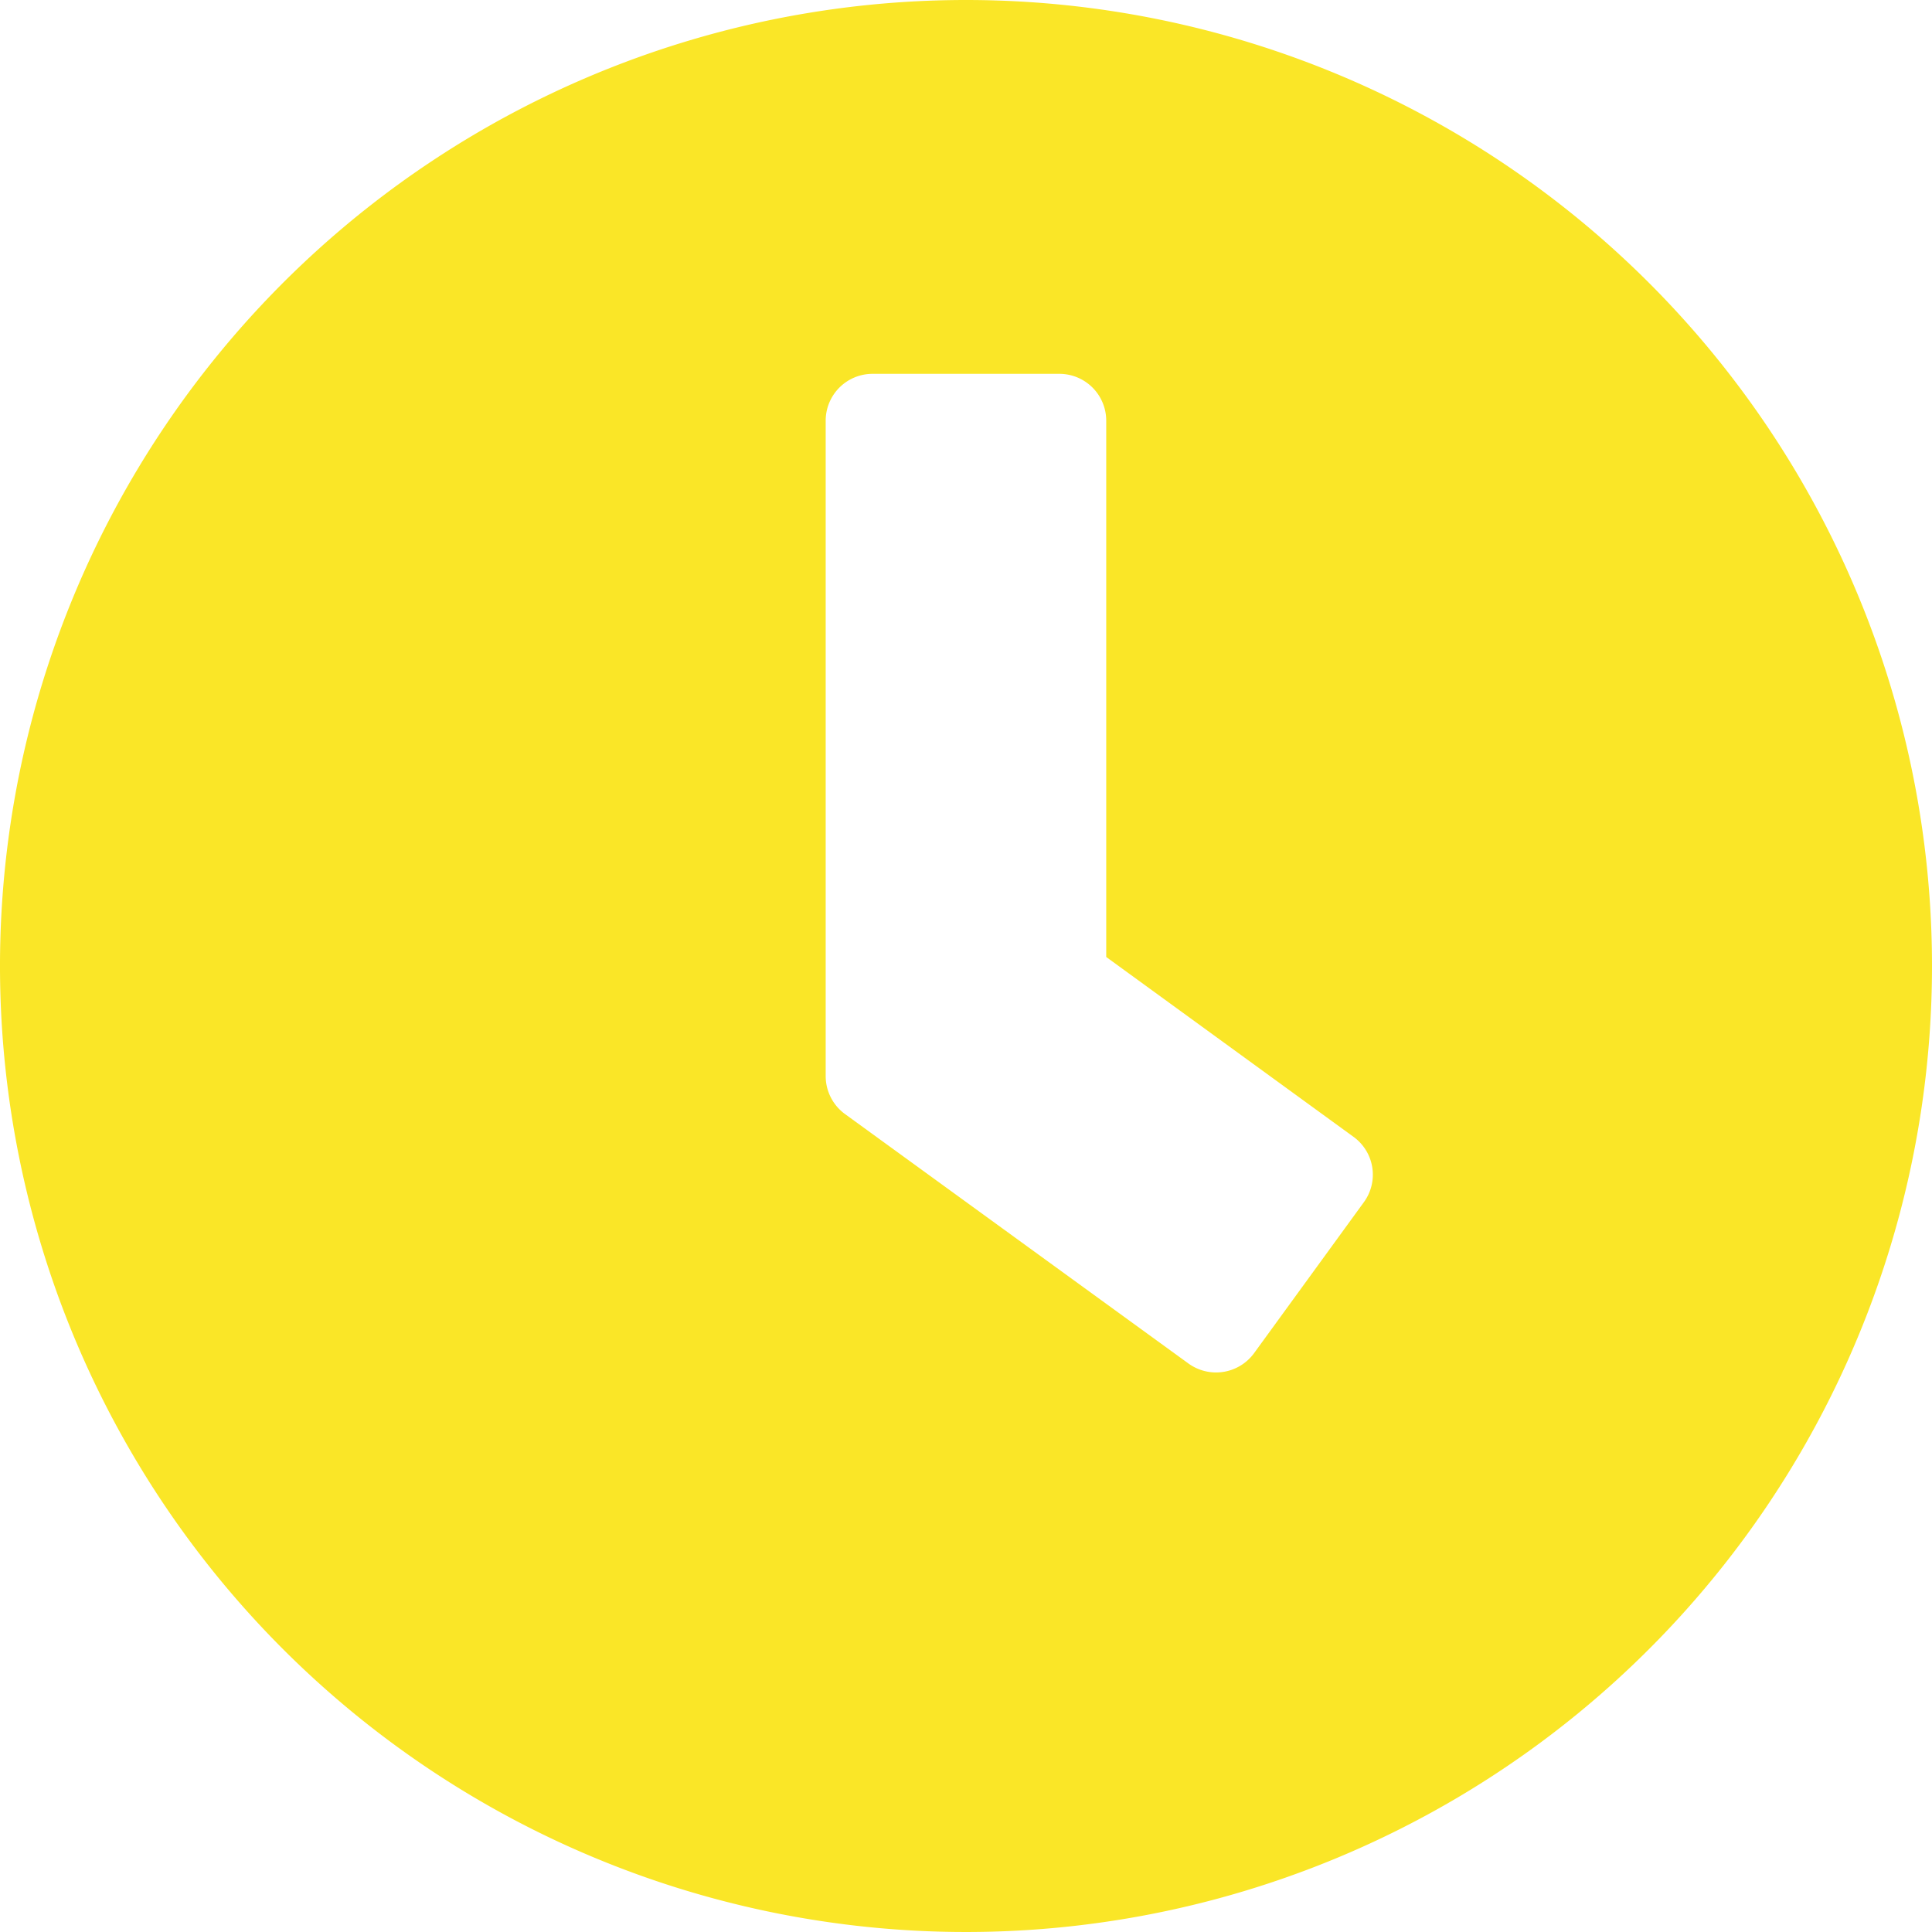
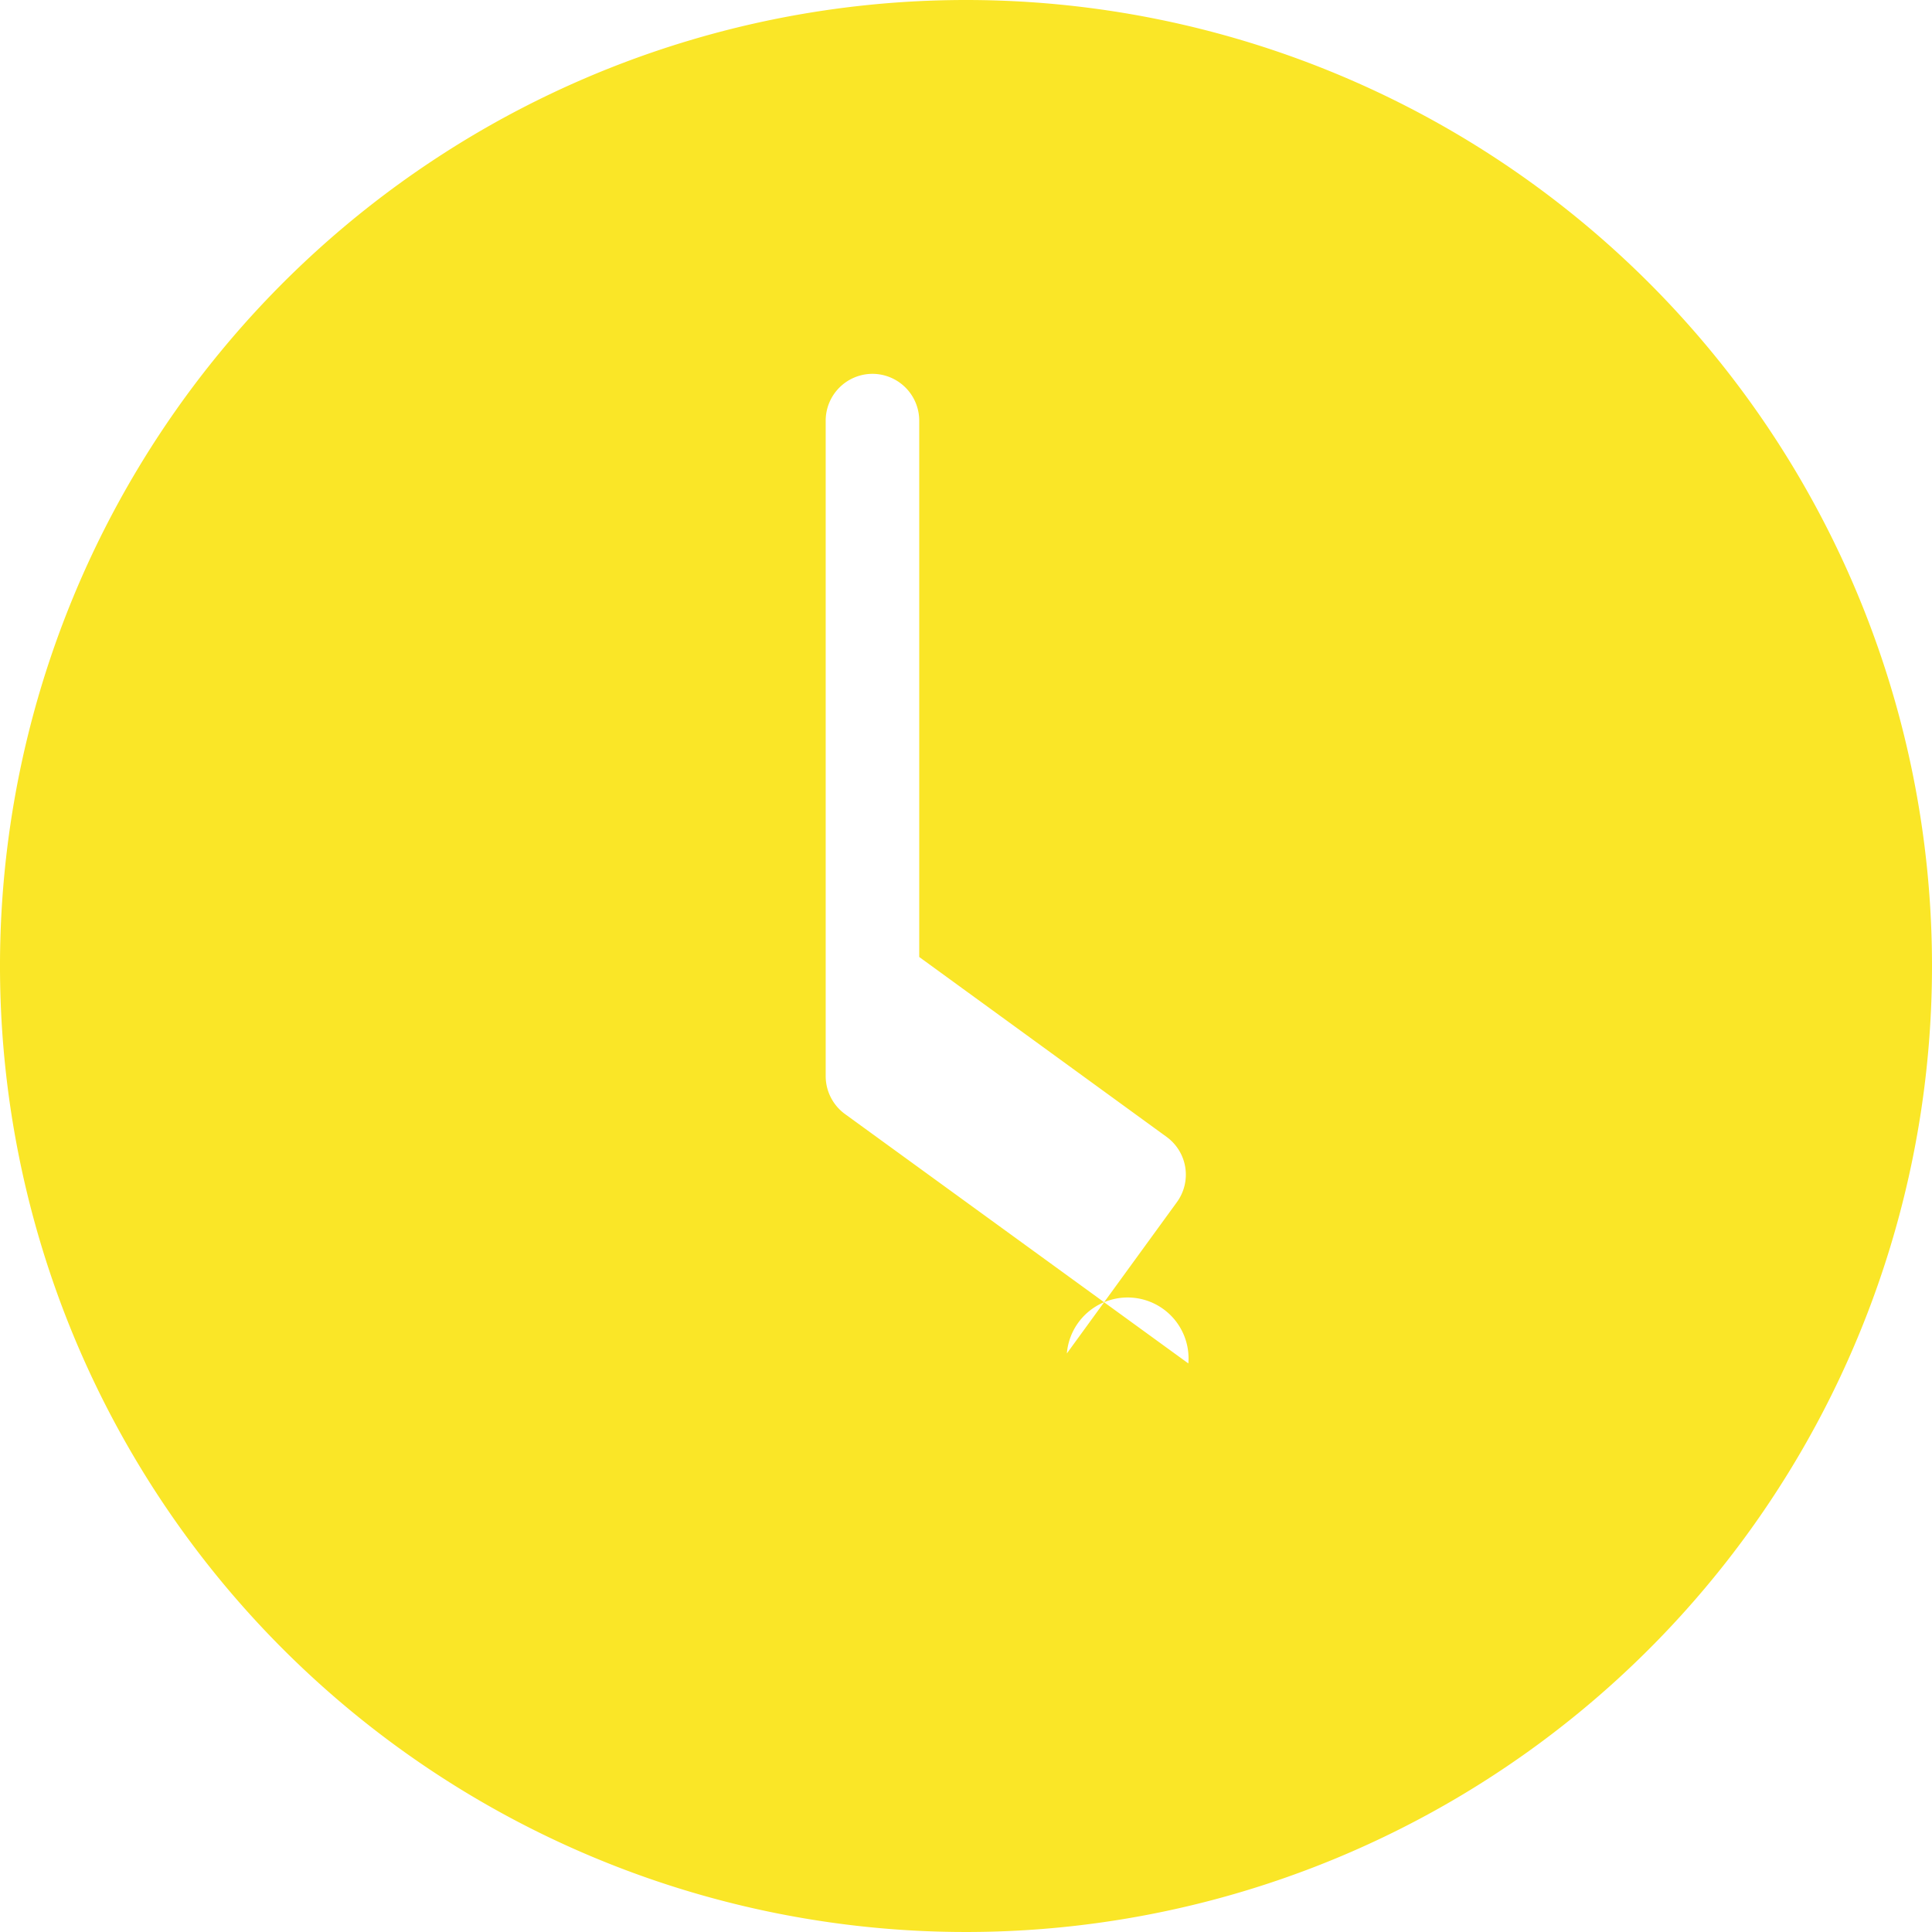
<svg xmlns="http://www.w3.org/2000/svg" width="24" height="24" viewBox="0 0 24 24">
-   <path id="Icon_awesome-clock" data-name="Icon awesome-clock" d="M12.563.563a12,12,0,1,0,12,12A12,12,0,0,0,12.563.563ZM15.325,17.5l-4.268-3.1a.584.584,0,0,1-.237-.469V5.788a.582.582,0,0,1,.581-.581h2.323a.582.582,0,0,1,.581.581v6.663l3.073,2.235a.58.58,0,0,1,.126.813l-1.365,1.877A.585.585,0,0,1,15.325,17.5Z" transform="translate(-0.563 -0.563)" fill="#fae627" />
+   <path id="Icon_awesome-clock" data-name="Icon awesome-clock" d="M12.563.563a12,12,0,1,0,12,12A12,12,0,0,0,12.563.563ZM15.325,17.5l-4.268-3.1a.584.584,0,0,1-.237-.469V5.788a.582.582,0,0,1,.581-.581a.582.582,0,0,1,.581.581v6.663l3.073,2.235a.58.58,0,0,1,.126.813l-1.365,1.877A.585.585,0,0,1,15.325,17.5Z" transform="translate(-0.563 -0.563)" fill="#fae627" />
</svg>